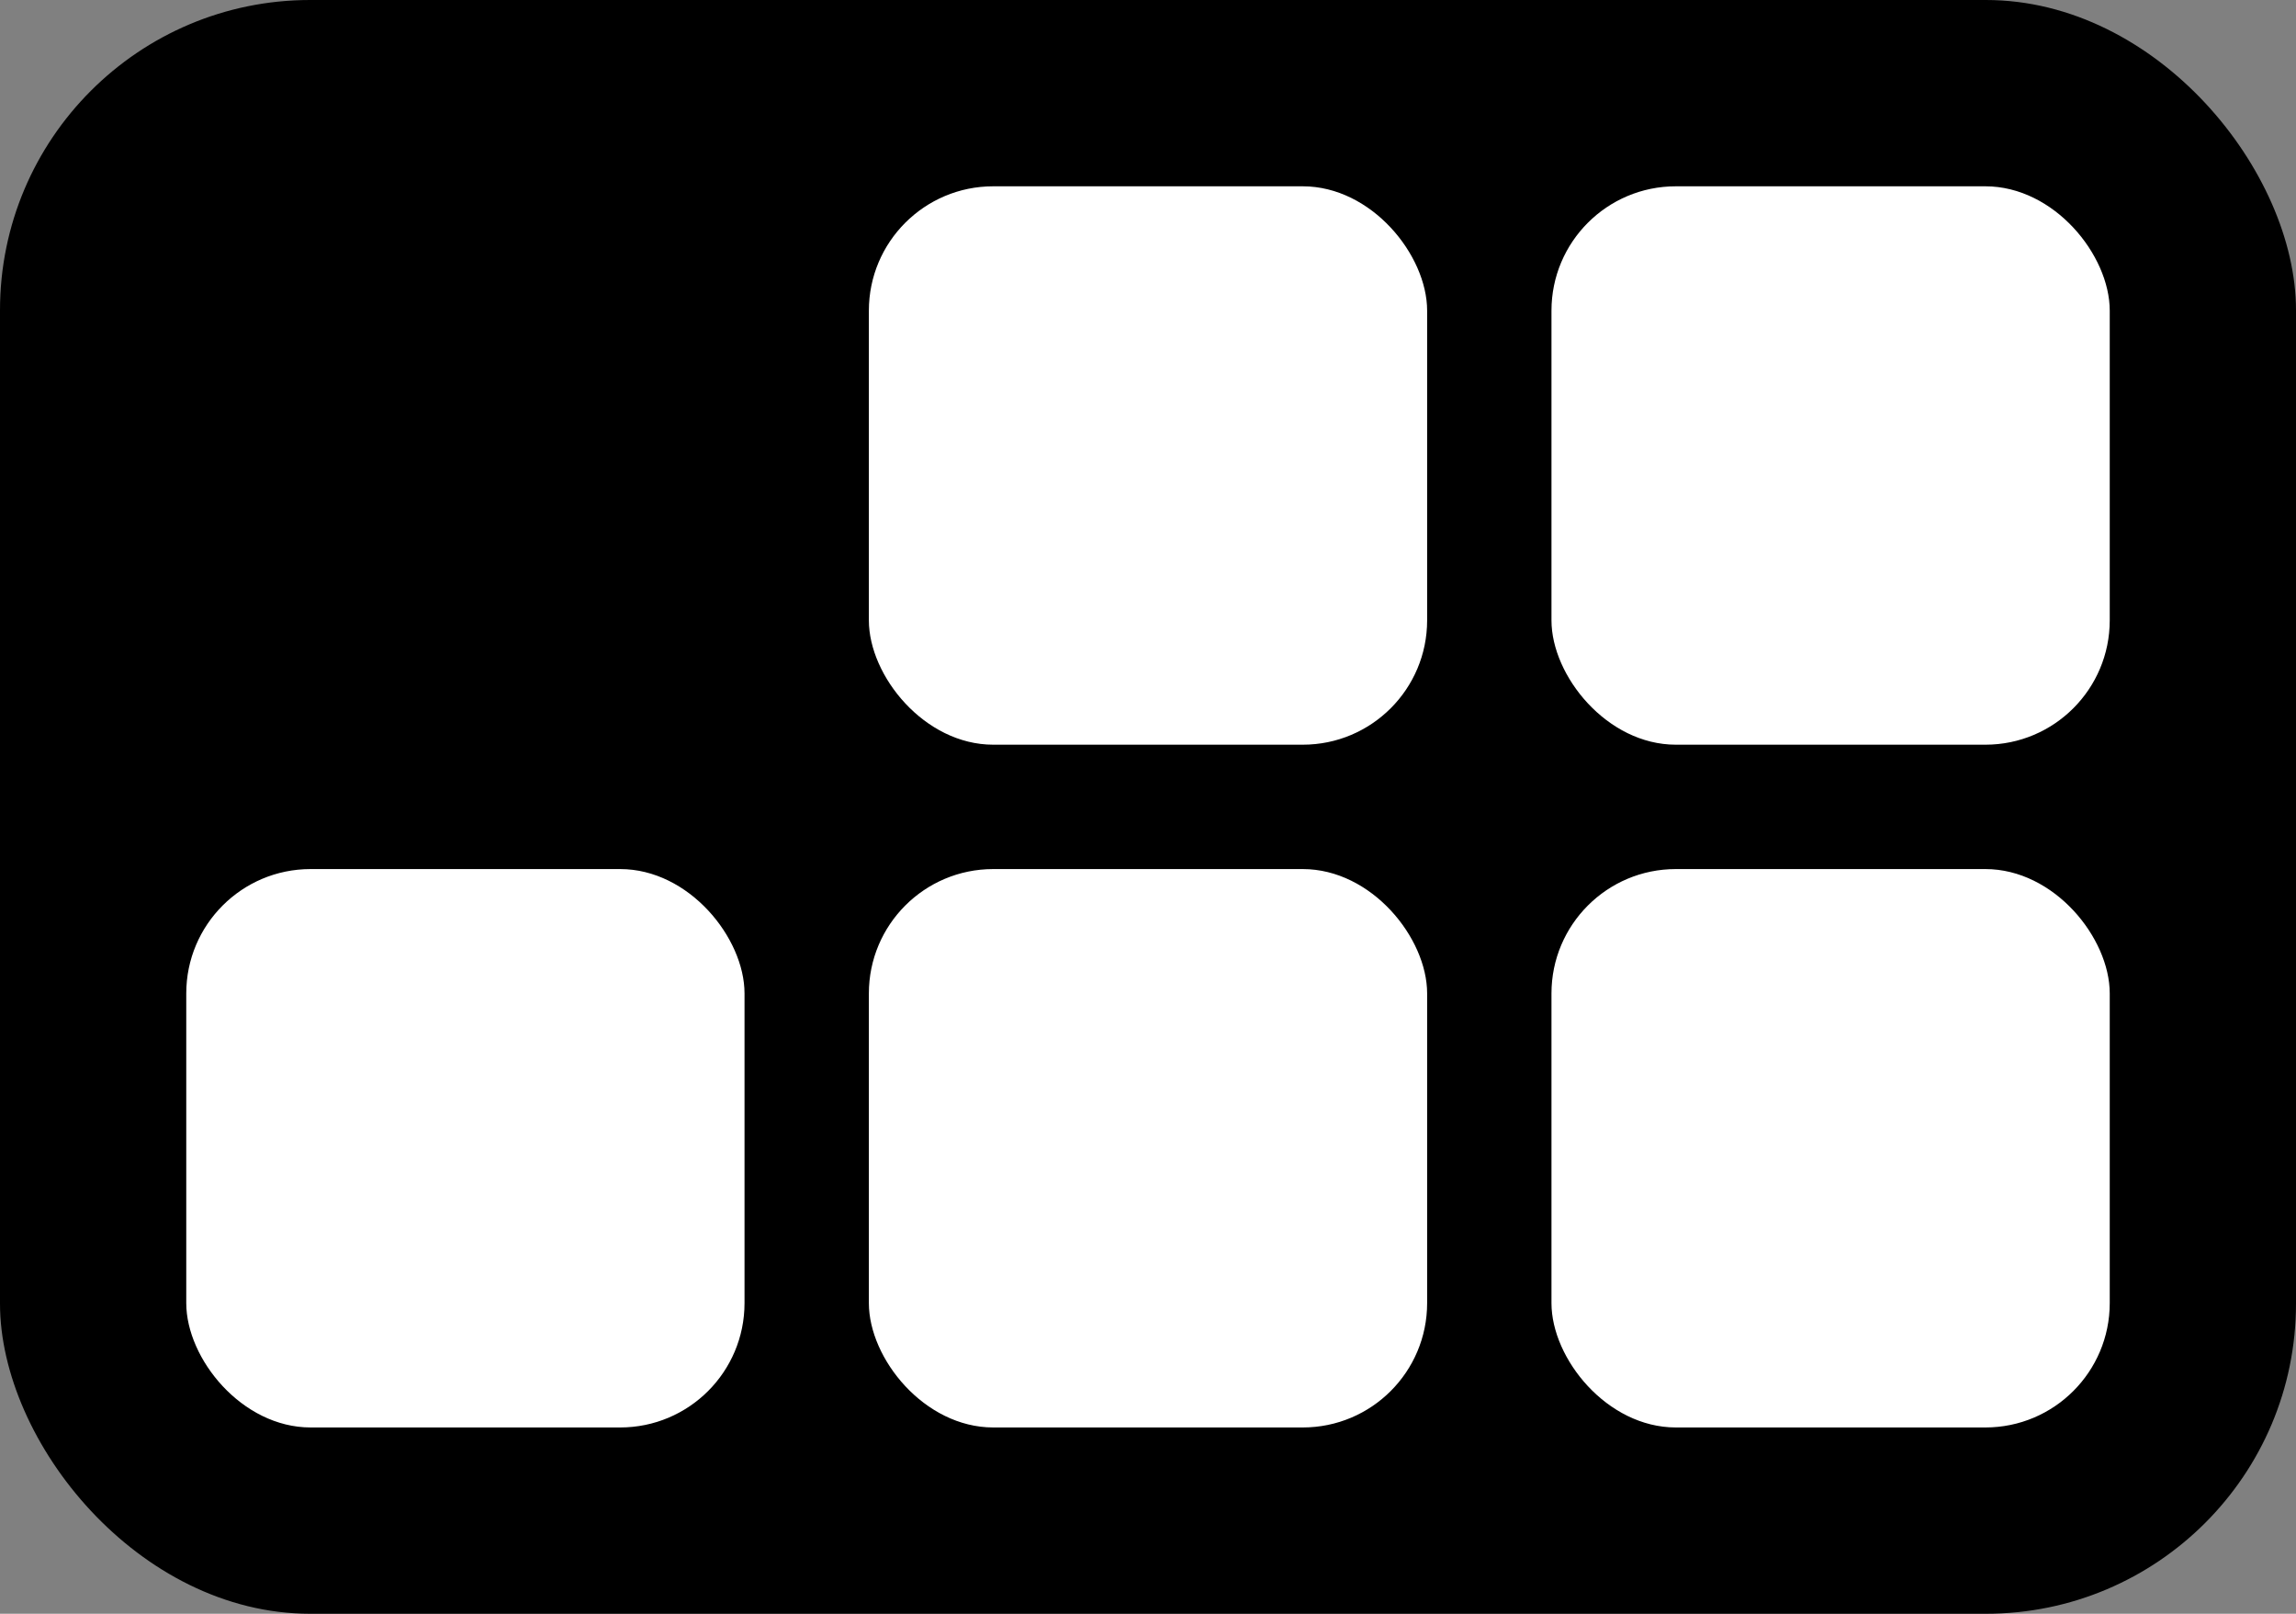
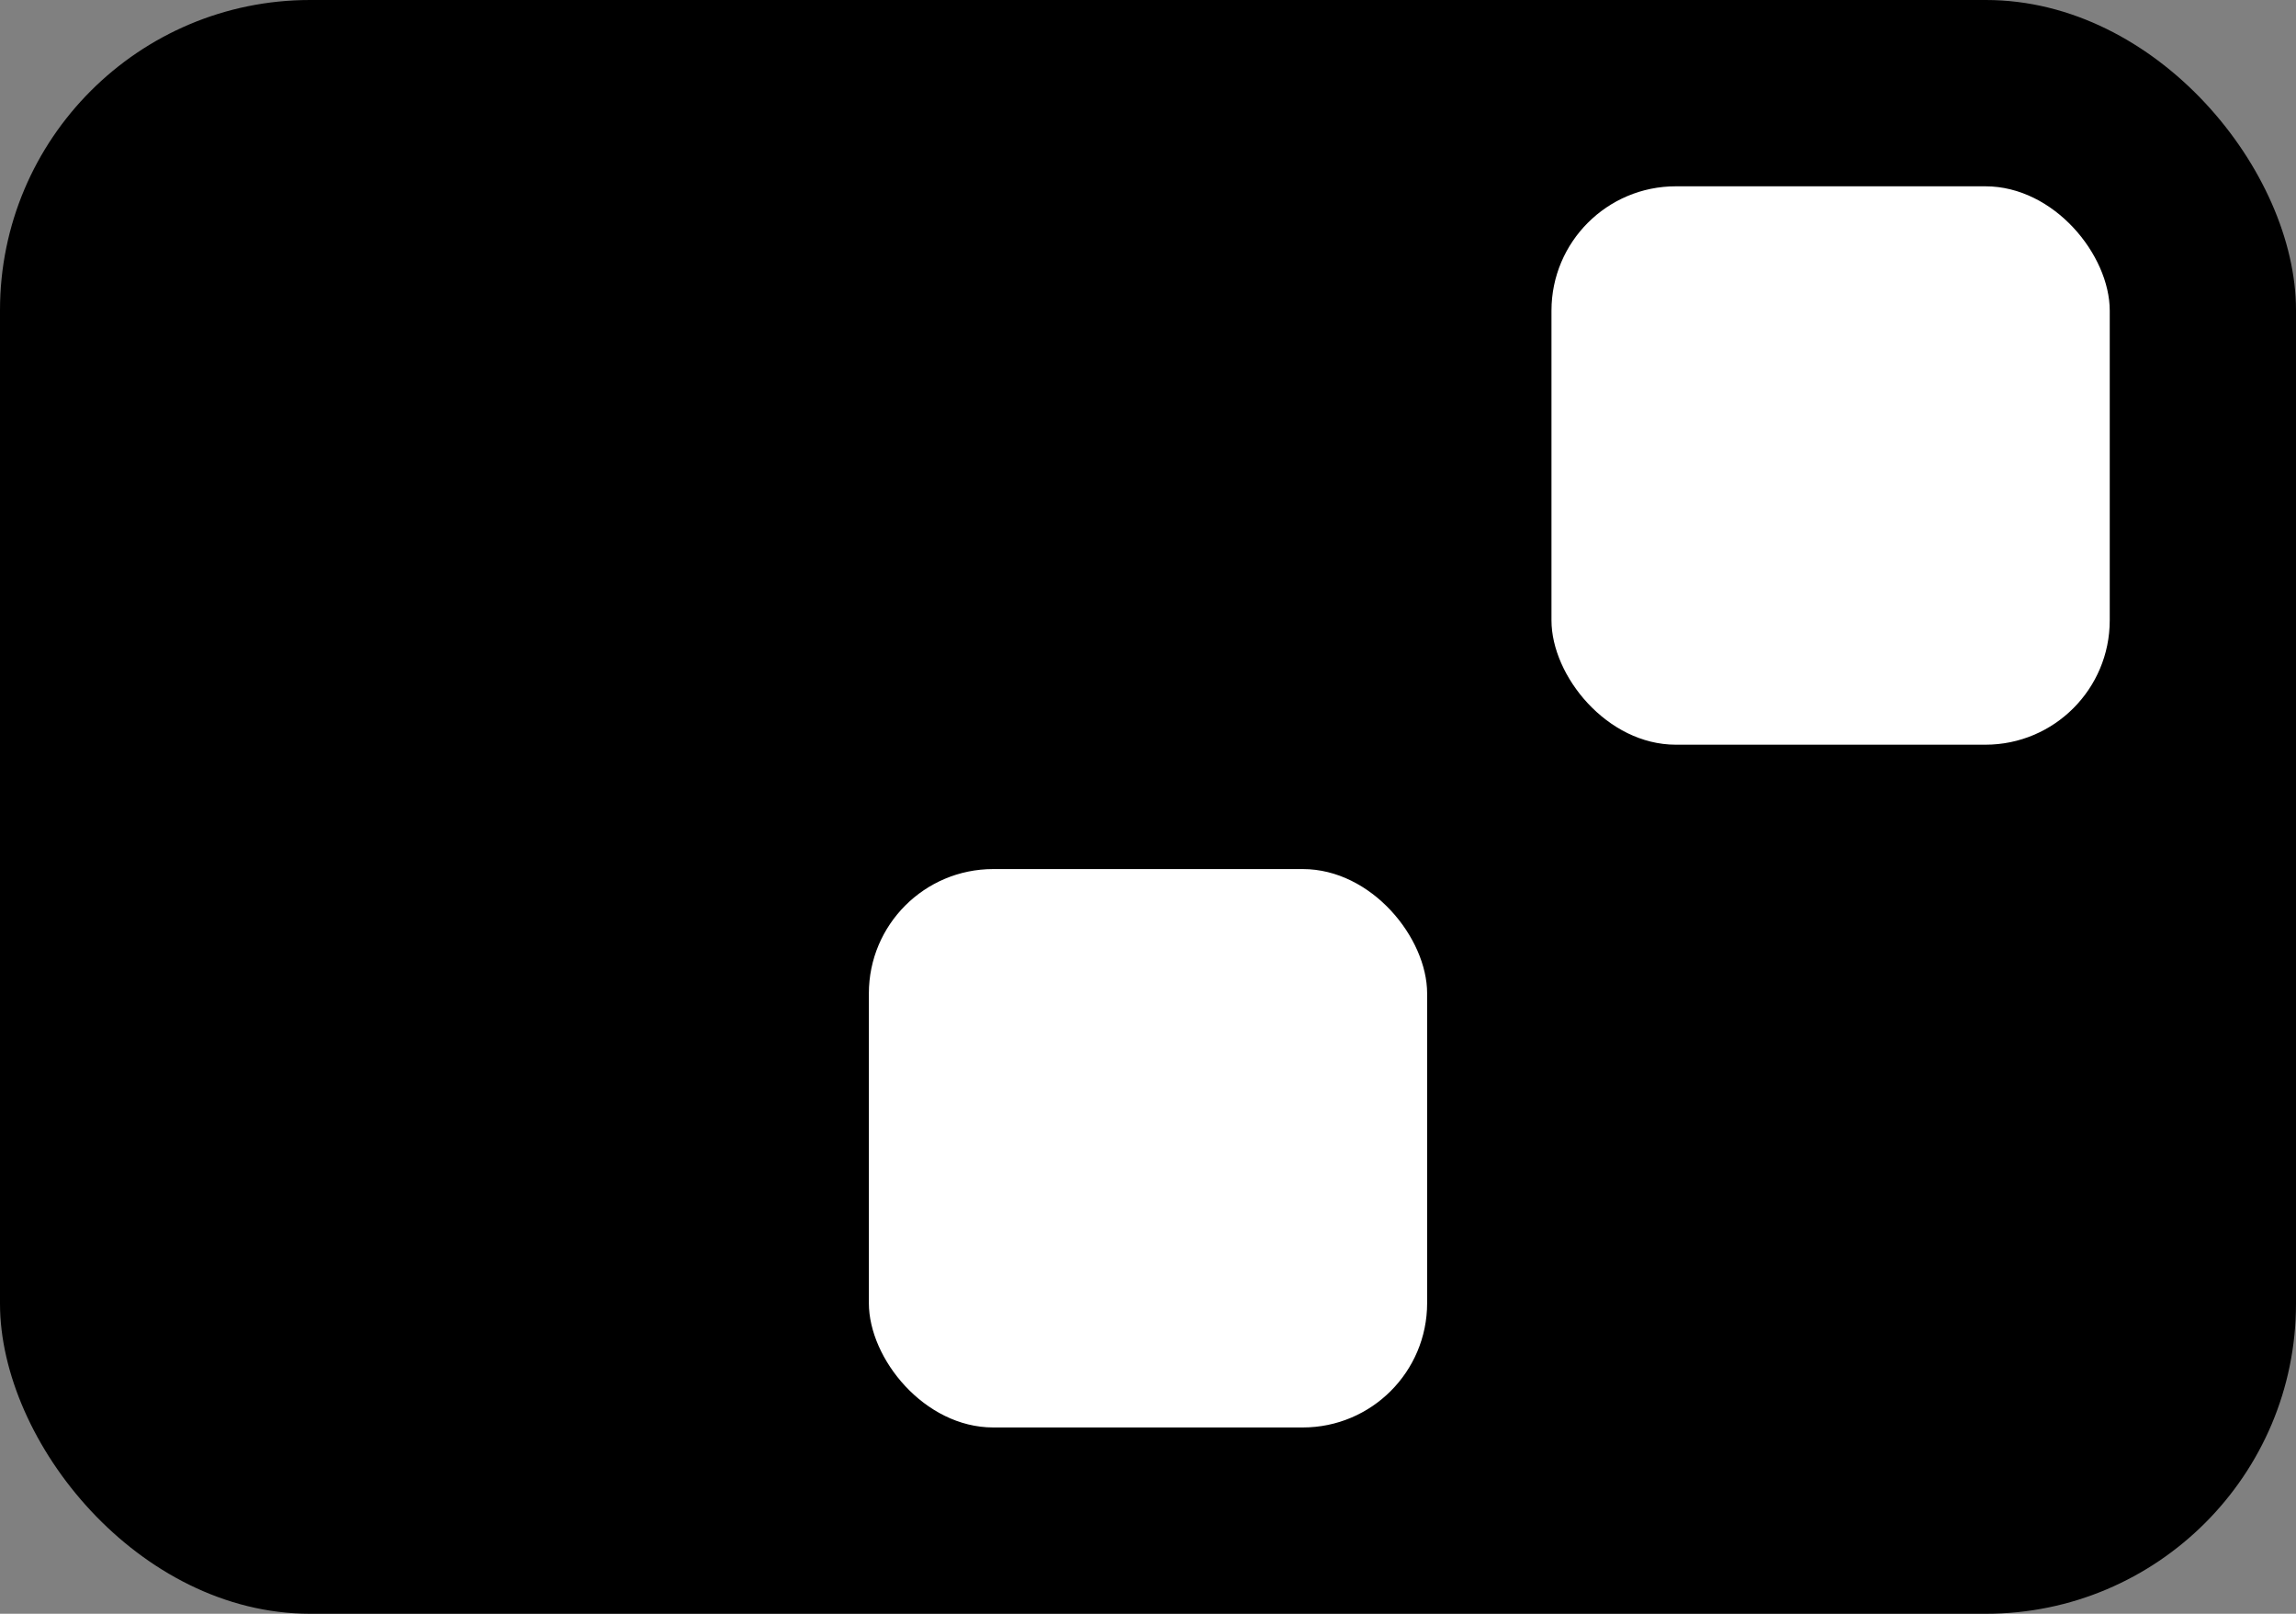
<svg xmlns="http://www.w3.org/2000/svg" id="Layer_1" version="1.1" viewBox="0 0 445 312.7">
  <rect x="0" y="0" width="445" height="312.7" fill="#808080" stroke="none" />
  <defs>
    <style>
      .st0 {
        fill: #fff;
      }
    </style>
  </defs>
  <rect x="0" y="0" width="445" height="312.7" rx="60.1" ry="60.1" />
  <g>
    <rect class="st0" x="300.7" y="36.1" width="108.2" height="108.2" rx="24.1" ry="24.1" />
-     <rect class="st0" x="168.4" y="36.1" width="108.2" height="108.2" rx="24.1" ry="24.1" />
-     <rect class="st0" x="300.7" y="168.4" width="108.2" height="108.2" rx="24.1" ry="24.1" />
    <rect class="st0" x="168.4" y="168.4" width="108.2" height="108.2" rx="24.1" ry="24.1" />
-     <rect class="st0" x="36.1" y="168.4" width="108.2" height="108.2" rx="24.1" ry="24.1" />
  </g>
</svg>